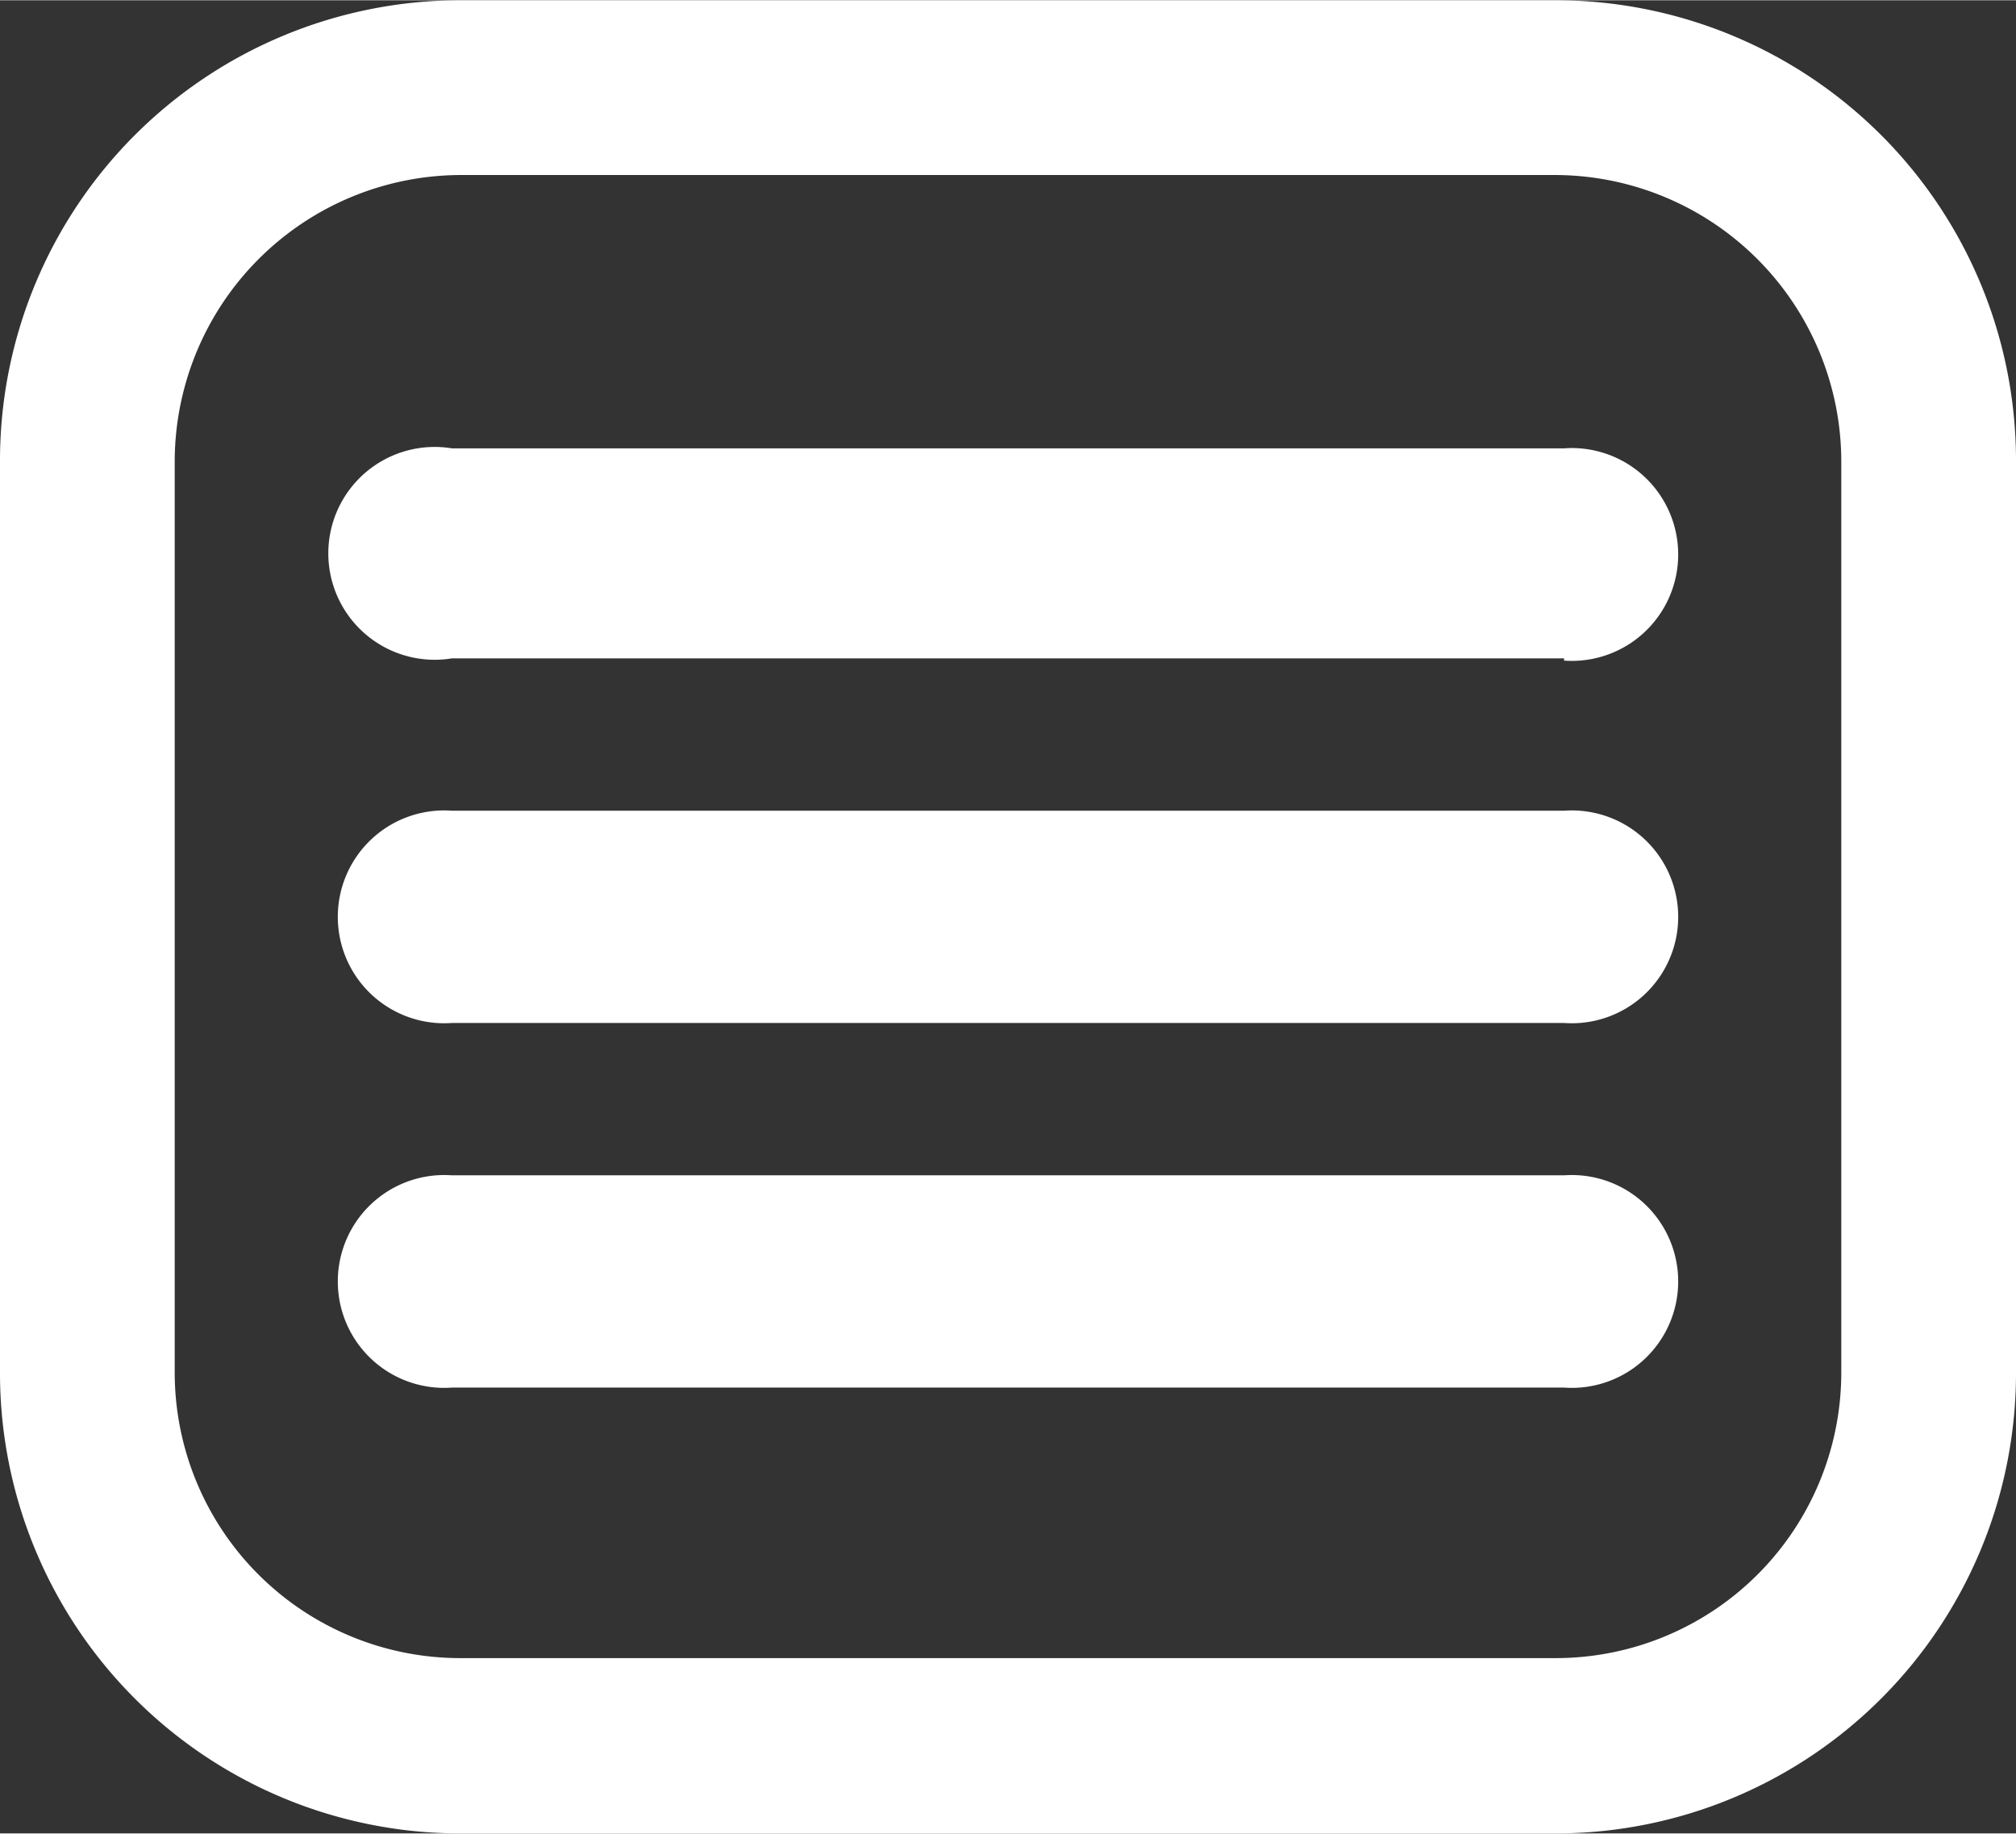
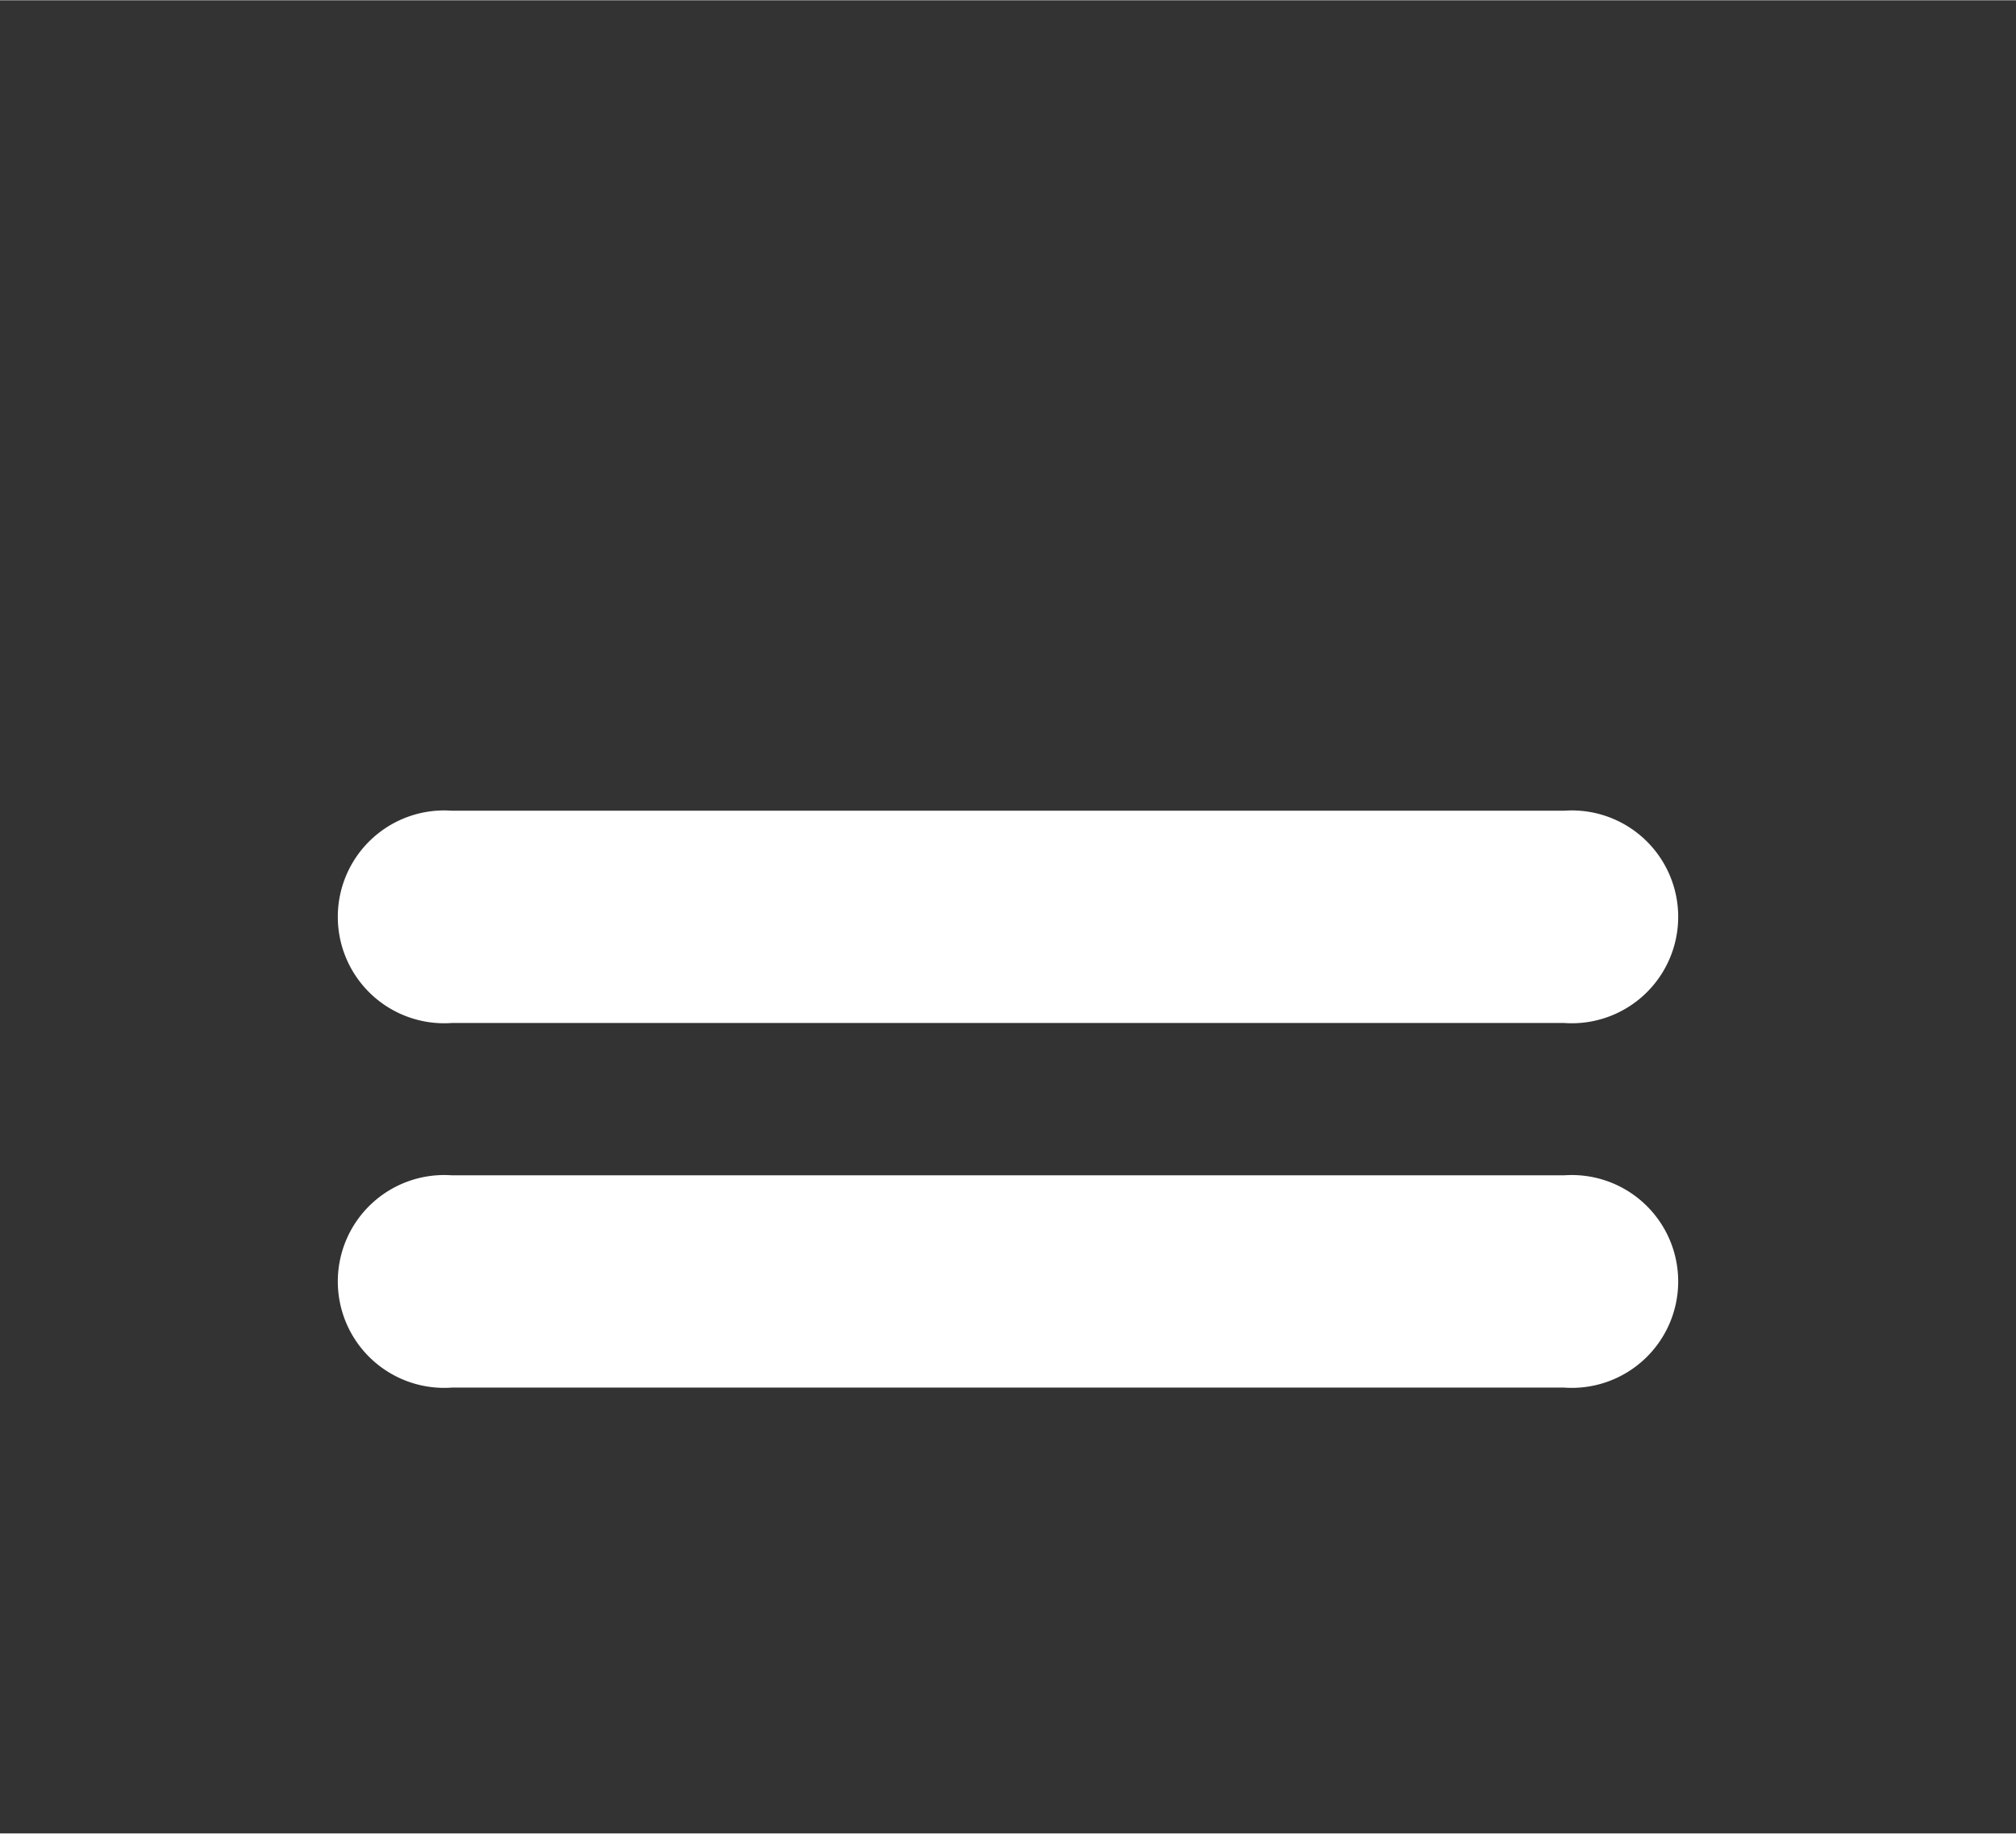
<svg xmlns="http://www.w3.org/2000/svg" width="12.7mm" height="11.55mm" viewBox="0 0 36 32.73">
  <rect x="0" y="0" width="36" height="32.73" fill="#333333" stroke="none" />
  <defs>
    <style>.a{fill:#fff;}</style>
  </defs>
  <title>icon-infos</title>
-   <path class="a" d="M27.8,3.12A5.12,5.12,0,0,1,32.88,8.2V24.53A5.1,5.1,0,0,1,27.8,29.6H8.2a5.1,5.1,0,0,1-5.08-5.07V8.2A5.12,5.12,0,0,1,8.2,3.12H27.8M27.8,0H8.2A8.22,8.22,0,0,0,0,8.2V24.53a8.22,8.22,0,0,0,8.2,8.2H27.8a8.22,8.22,0,0,0,8.2-8.2V8.2A8.22,8.22,0,0,0,27.8,0Z" />
-   <path class="a" d="M27.93,11.75H8.07A1.9,1.9,0,1,1,8.07,8H27.93a1.9,1.9,0,1,1,0,3.79Z" />
  <path class="a" d="M27.93,18.26H8.07a1.9,1.9,0,1,1,0-3.79H27.93a1.9,1.9,0,1,1,0,3.79Z" />
  <path class="a" d="M27.93,24.77H8.07a1.9,1.9,0,1,1,0-3.79H27.93a1.9,1.9,0,1,1,0,3.79Z" />
</svg>